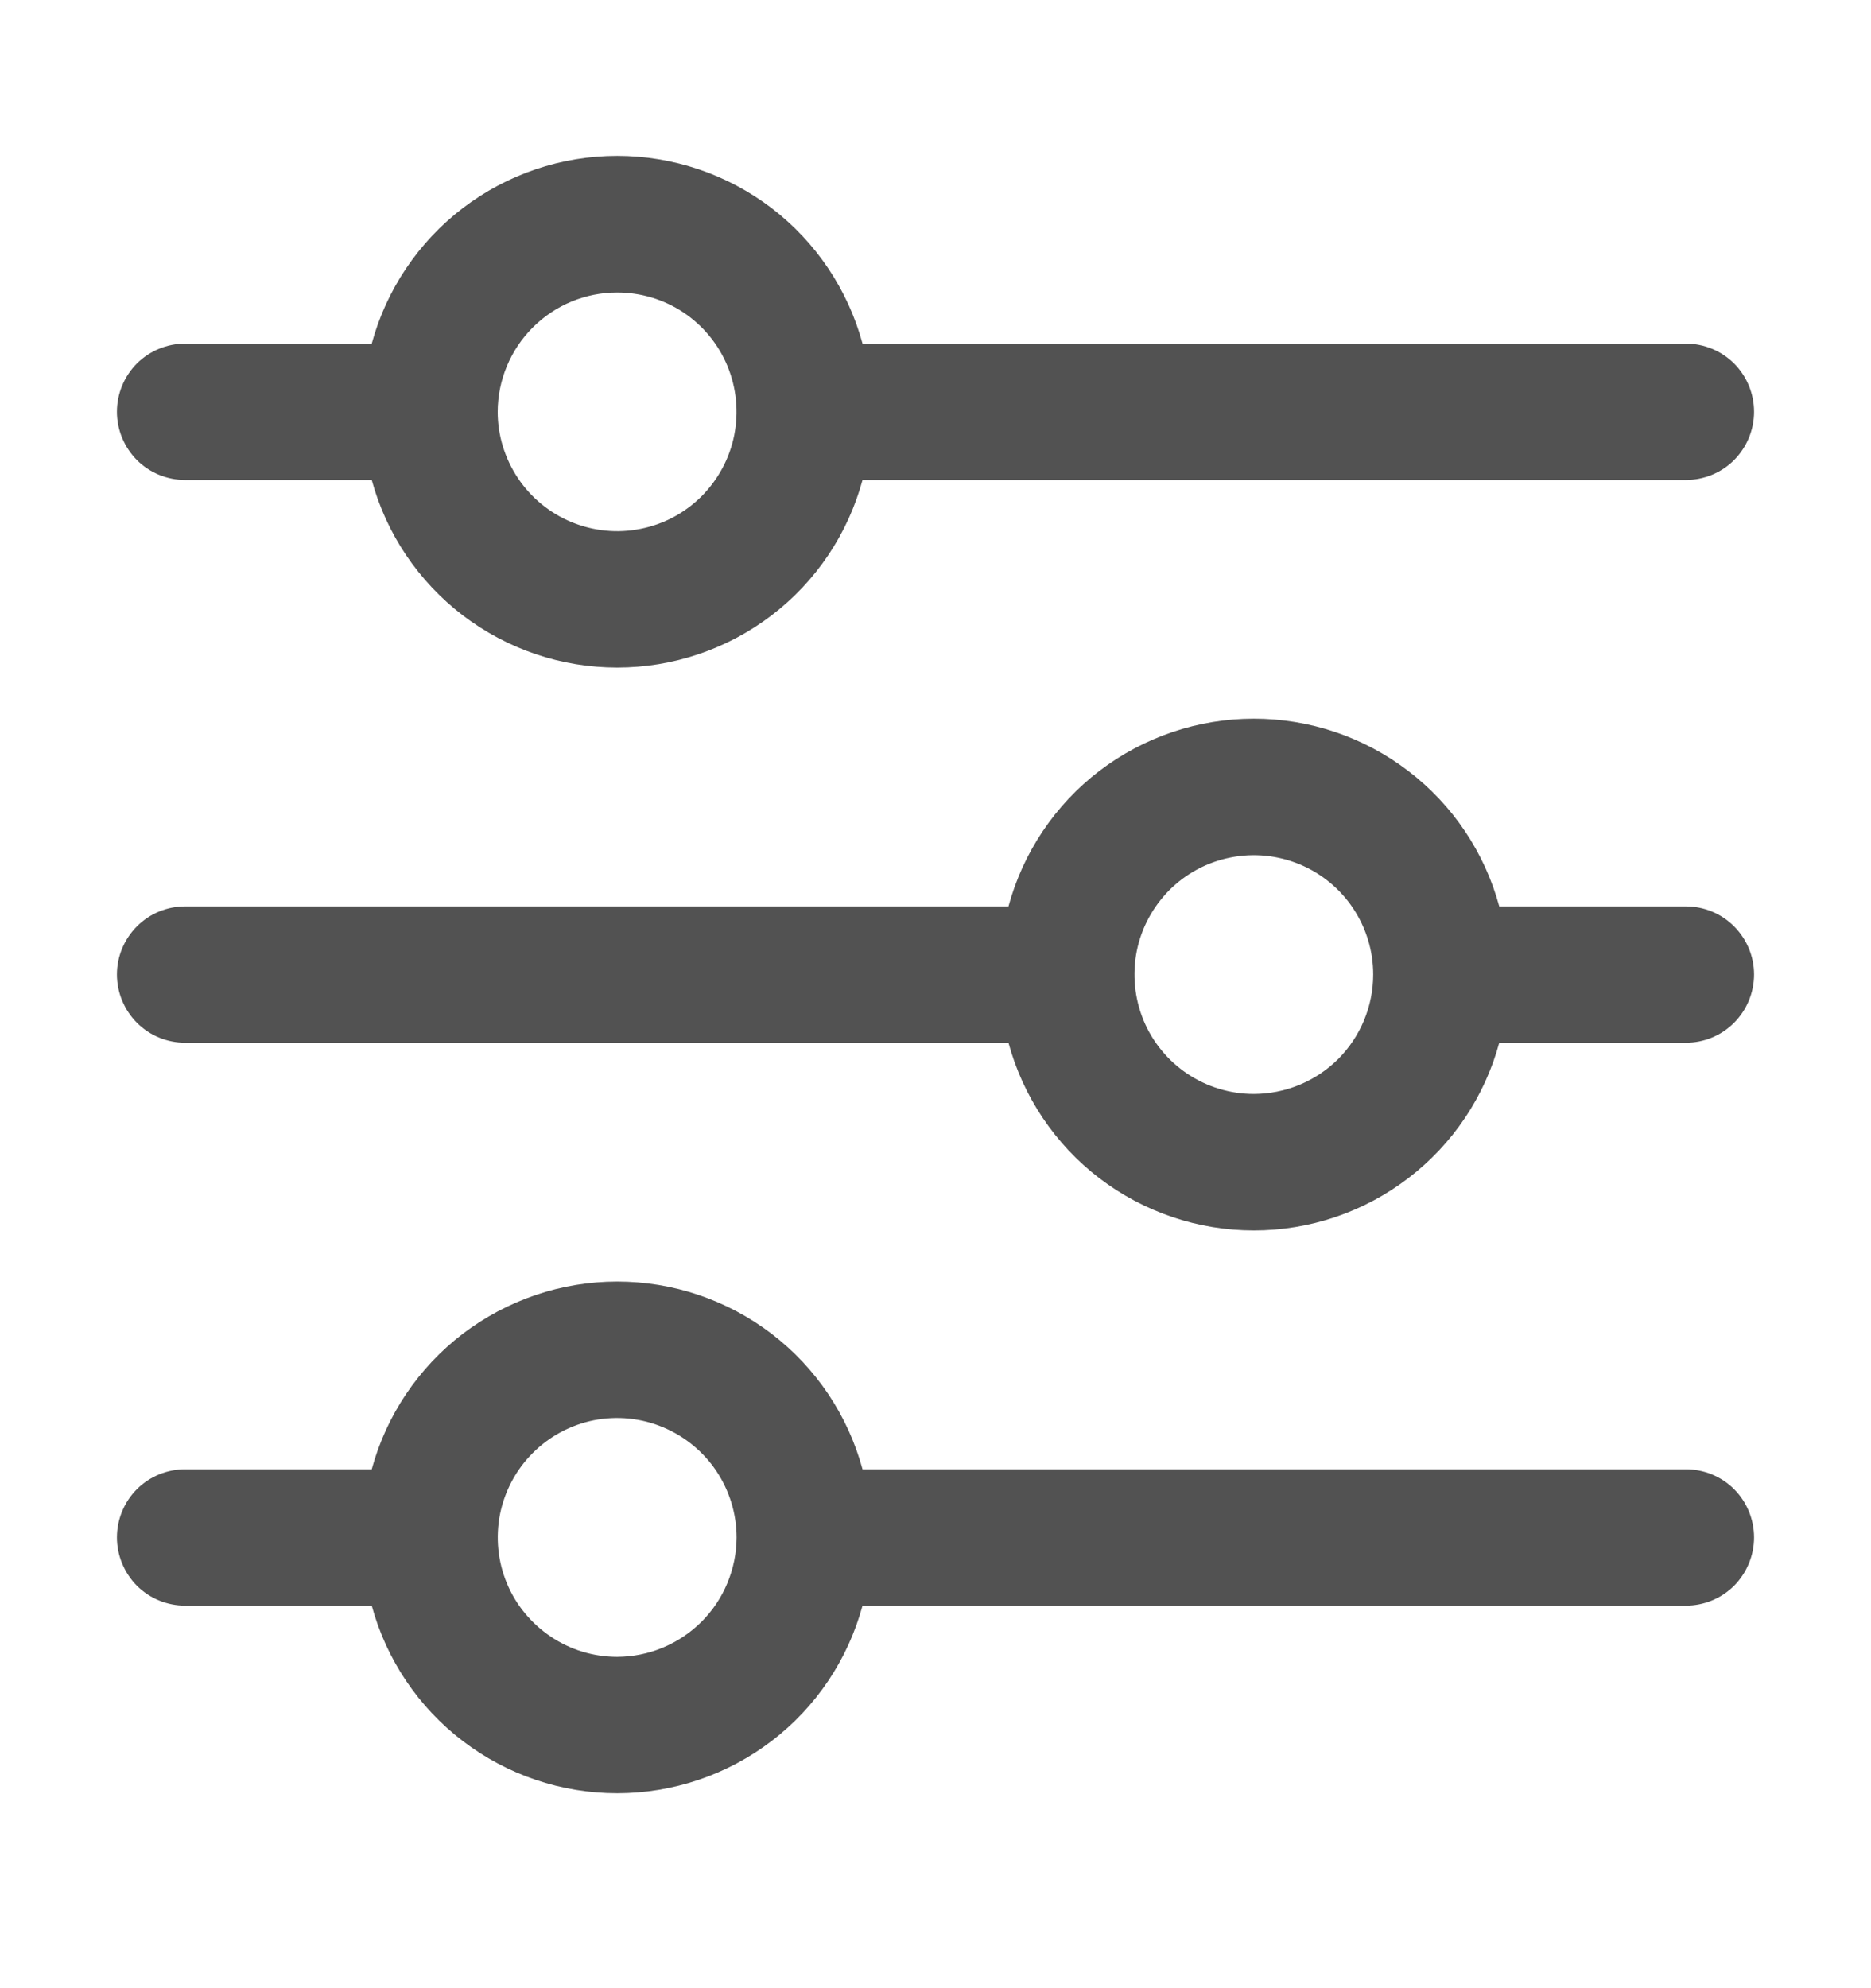
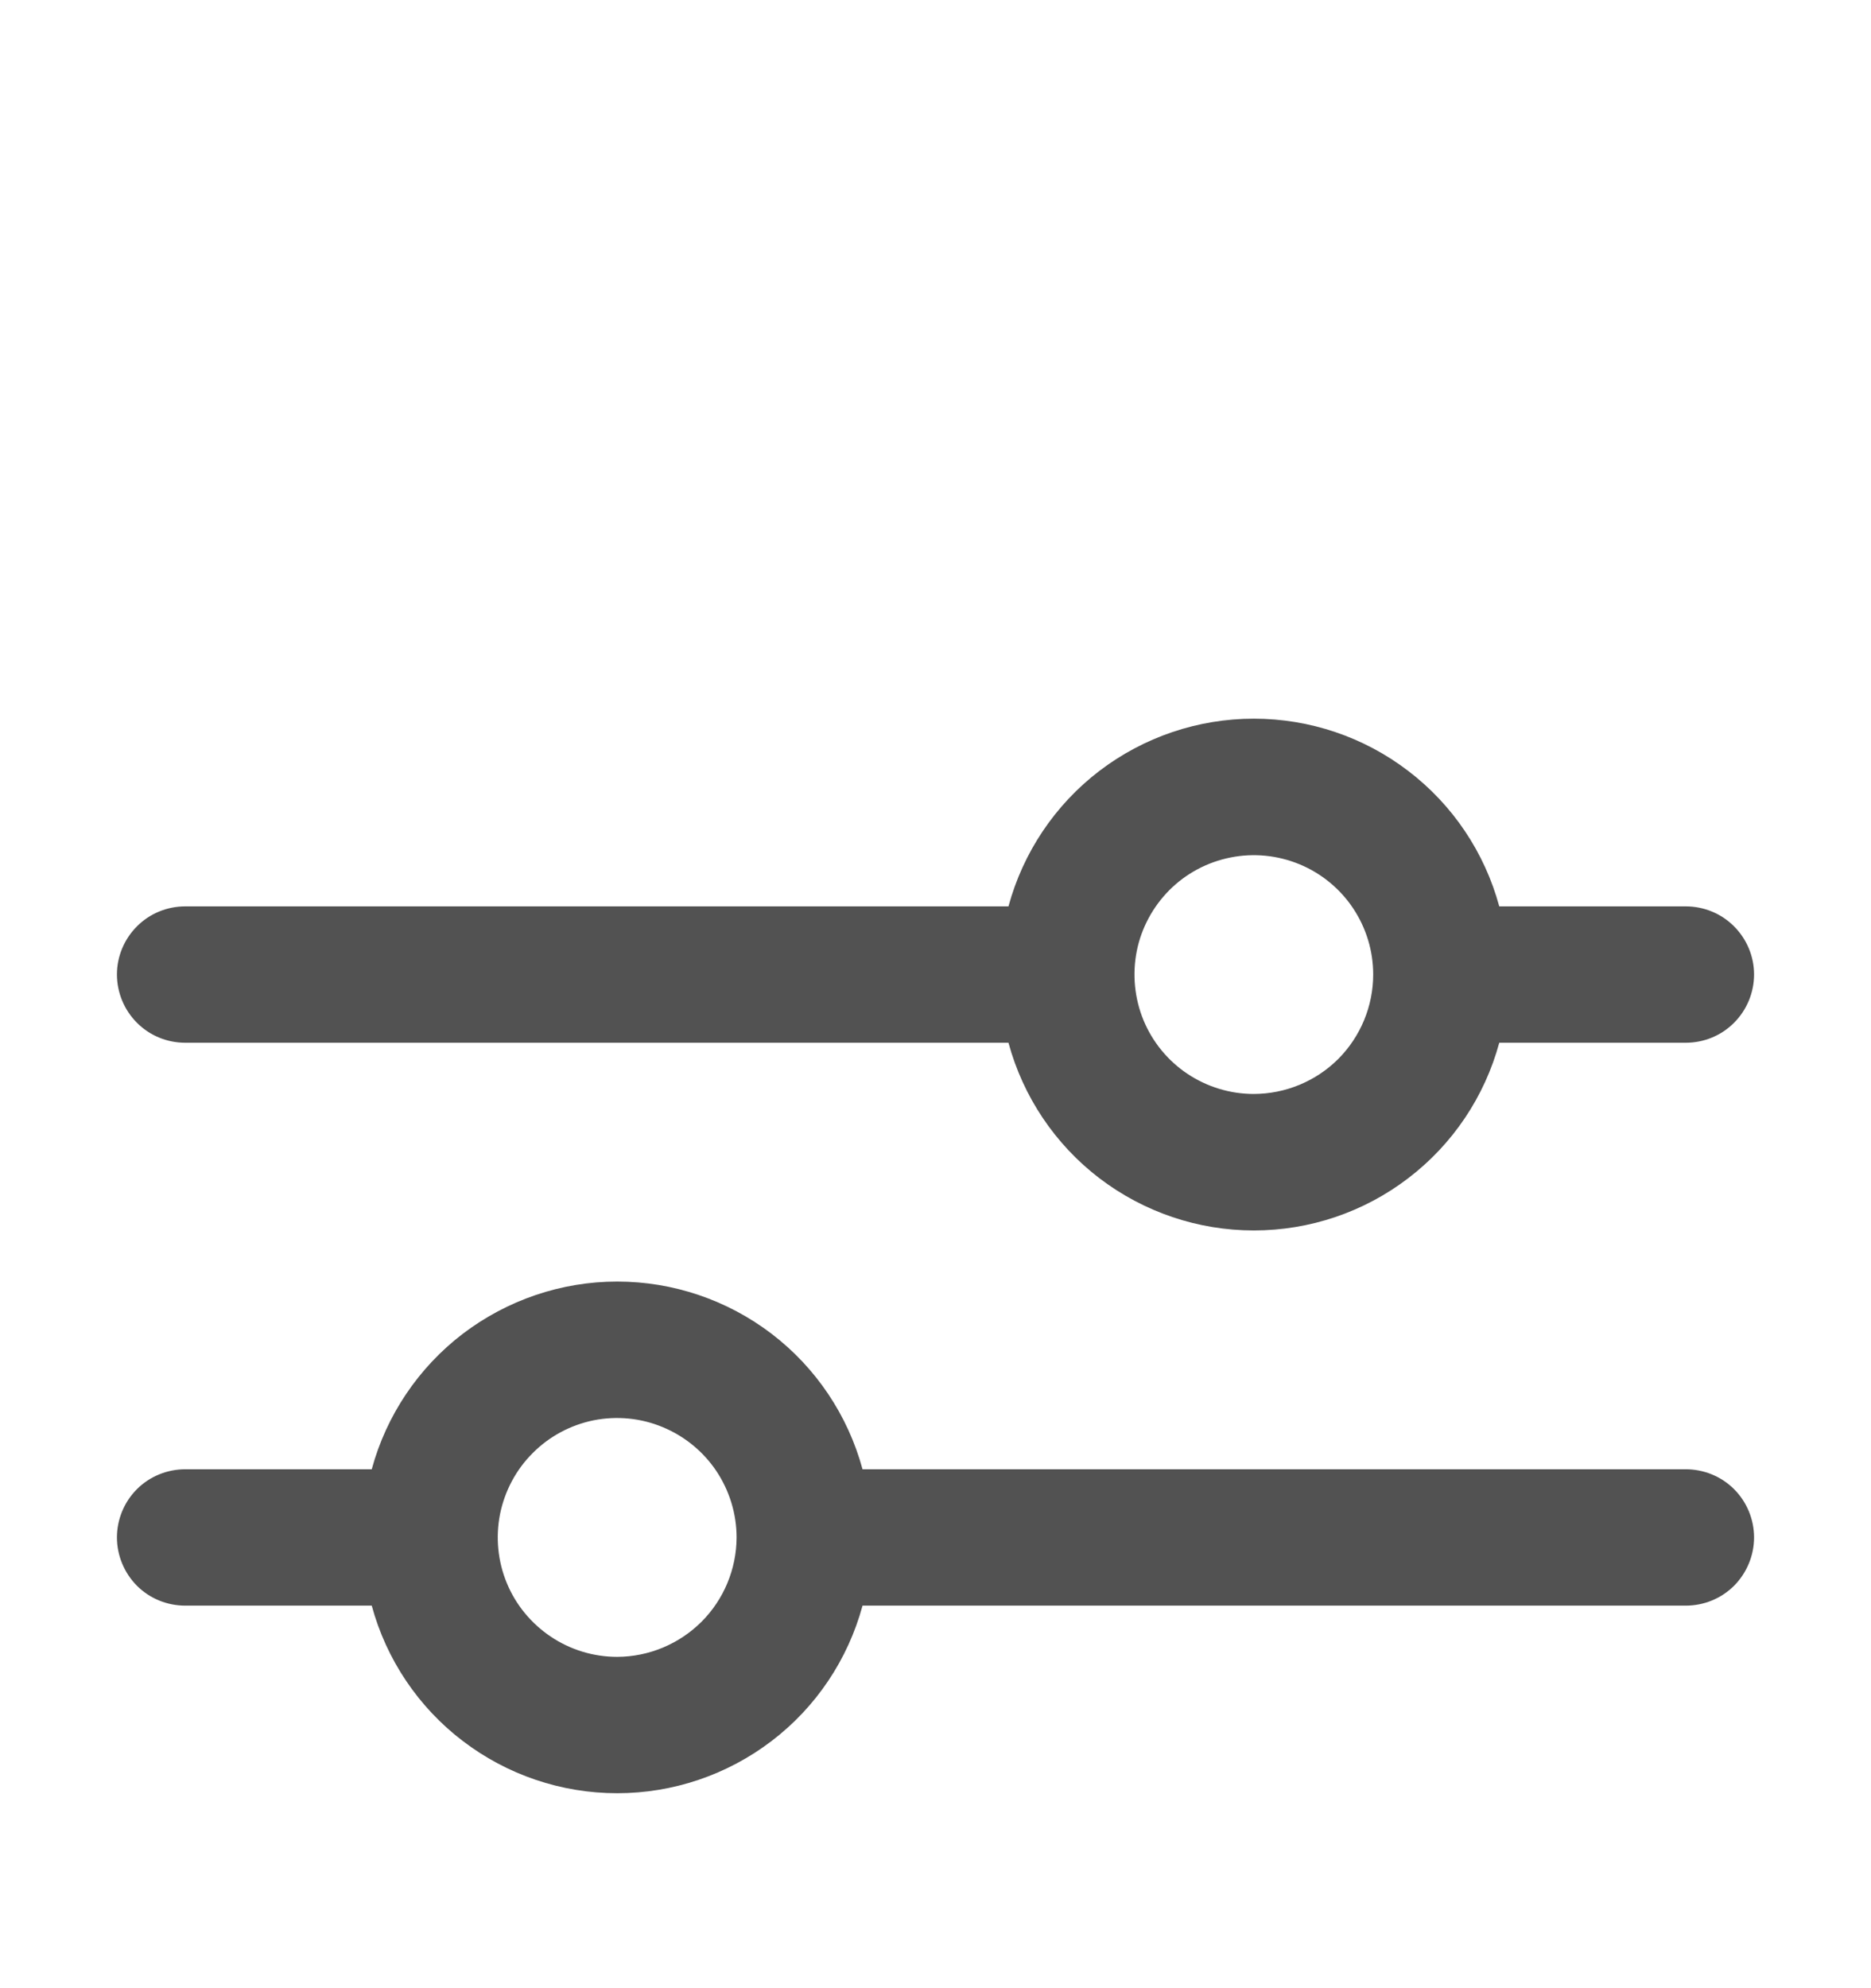
<svg xmlns="http://www.w3.org/2000/svg" width="16" height="17" viewBox="0 0 16 17" fill="none">
  <path fill-rule="evenodd" clip-rule="evenodd" d="M5.278 10.958C5.755 10.958 6.219 11.115 6.599 11.405C6.978 11.695 7.251 12.102 7.376 12.563H14.416C14.571 12.563 14.72 12.624 14.829 12.733C14.938 12.842 15 12.991 15 13.146C15 13.3 14.938 13.449 14.829 13.559C14.72 13.668 14.571 13.729 14.416 13.729H7.376C7.251 14.19 6.978 14.597 6.599 14.886C6.219 15.176 5.755 15.333 5.278 15.333C4.8 15.333 4.337 15.176 3.957 14.886C3.578 14.597 3.304 14.19 3.179 13.729H1.584C1.429 13.729 1.28 13.668 1.171 13.559C1.062 13.449 1 13.3 1 13.146C1 12.991 1.062 12.842 1.171 12.733C1.28 12.624 1.429 12.563 1.584 12.563H3.179C3.304 12.102 3.578 11.695 3.957 11.405C4.337 11.116 4.8 10.958 5.278 10.958ZM5.078 12.144C4.88 12.184 4.698 12.281 4.556 12.424C4.413 12.566 4.316 12.749 4.276 12.947C4.237 13.145 4.257 13.35 4.334 13.536C4.411 13.723 4.543 13.882 4.71 13.994C4.878 14.107 5.076 14.167 5.278 14.167C5.548 14.166 5.807 14.058 5.999 13.867C6.19 13.676 6.298 13.416 6.299 13.146C6.299 12.944 6.238 12.746 6.126 12.578C6.014 12.411 5.854 12.28 5.668 12.203C5.482 12.125 5.276 12.105 5.078 12.144Z" fill="#525252" />
  <path fill-rule="evenodd" clip-rule="evenodd" d="M10.722 6.145C11.2 6.145 11.664 6.302 12.043 6.592C12.423 6.882 12.696 7.289 12.821 7.75H14.416C14.571 7.75 14.72 7.811 14.829 7.921C14.938 8.03 15 8.178 15 8.332C15 8.487 14.938 8.636 14.829 8.745C14.72 8.855 14.571 8.916 14.416 8.916H12.821C12.696 9.377 12.423 9.784 12.043 10.074C11.664 10.364 11.2 10.521 10.722 10.521C10.245 10.521 9.781 10.364 9.401 10.074C9.022 9.784 8.749 9.377 8.624 8.916H1.584C1.429 8.916 1.28 8.855 1.171 8.745C1.062 8.636 1 8.487 1 8.332C1 8.178 1.062 8.03 1.171 7.921C1.28 7.811 1.429 7.75 1.584 7.75H8.624C8.749 7.289 9.022 6.882 9.401 6.592C9.781 6.302 10.245 6.145 10.722 6.145ZM10.523 7.332C10.325 7.371 10.143 7.468 10 7.611C9.858 7.754 9.76 7.936 9.721 8.133C9.682 8.331 9.702 8.537 9.779 8.724C9.856 8.91 9.987 9.07 10.155 9.182C10.323 9.294 10.521 9.354 10.722 9.354C10.993 9.353 11.252 9.246 11.444 9.055C11.635 8.863 11.743 8.603 11.743 8.332C11.743 8.131 11.683 7.934 11.571 7.766C11.459 7.598 11.299 7.467 11.113 7.39C10.926 7.313 10.721 7.292 10.523 7.332Z" fill="#525252" />
-   <path fill-rule="evenodd" clip-rule="evenodd" d="M5.278 1.333C5.755 1.333 6.219 1.49 6.599 1.78C6.978 2.07 7.251 2.477 7.376 2.938H14.416C14.571 2.938 14.72 2.999 14.829 3.108C14.938 3.217 15 3.366 15 3.521C15 3.676 14.938 3.824 14.829 3.934C14.72 4.043 14.571 4.104 14.416 4.104H7.376C7.251 4.565 6.978 4.972 6.599 5.261C6.219 5.551 5.755 5.708 5.278 5.708C4.8 5.708 4.337 5.551 3.957 5.261C3.578 4.971 3.304 4.565 3.179 4.104H1.584C1.429 4.104 1.28 4.043 1.171 3.934C1.062 3.824 1 3.676 1 3.521C1 3.366 1.062 3.217 1.171 3.108C1.28 2.999 1.429 2.938 1.584 2.938H3.179C3.304 2.477 3.578 2.07 3.957 1.78C4.337 1.49 4.8 1.333 5.278 1.333ZM5.278 2.501C5.007 2.501 4.748 2.608 4.556 2.8C4.365 2.991 4.257 3.25 4.256 3.521C4.256 3.723 4.317 3.92 4.429 4.088C4.541 4.256 4.701 4.387 4.887 4.464C5.074 4.541 5.279 4.562 5.477 4.522C5.675 4.483 5.857 4.386 6 4.243C6.142 4.1 6.24 3.918 6.279 3.72C6.318 3.522 6.298 3.317 6.221 3.13C6.144 2.944 6.013 2.784 5.845 2.672C5.677 2.56 5.479 2.501 5.278 2.501Z" fill="#525252" />
</svg>